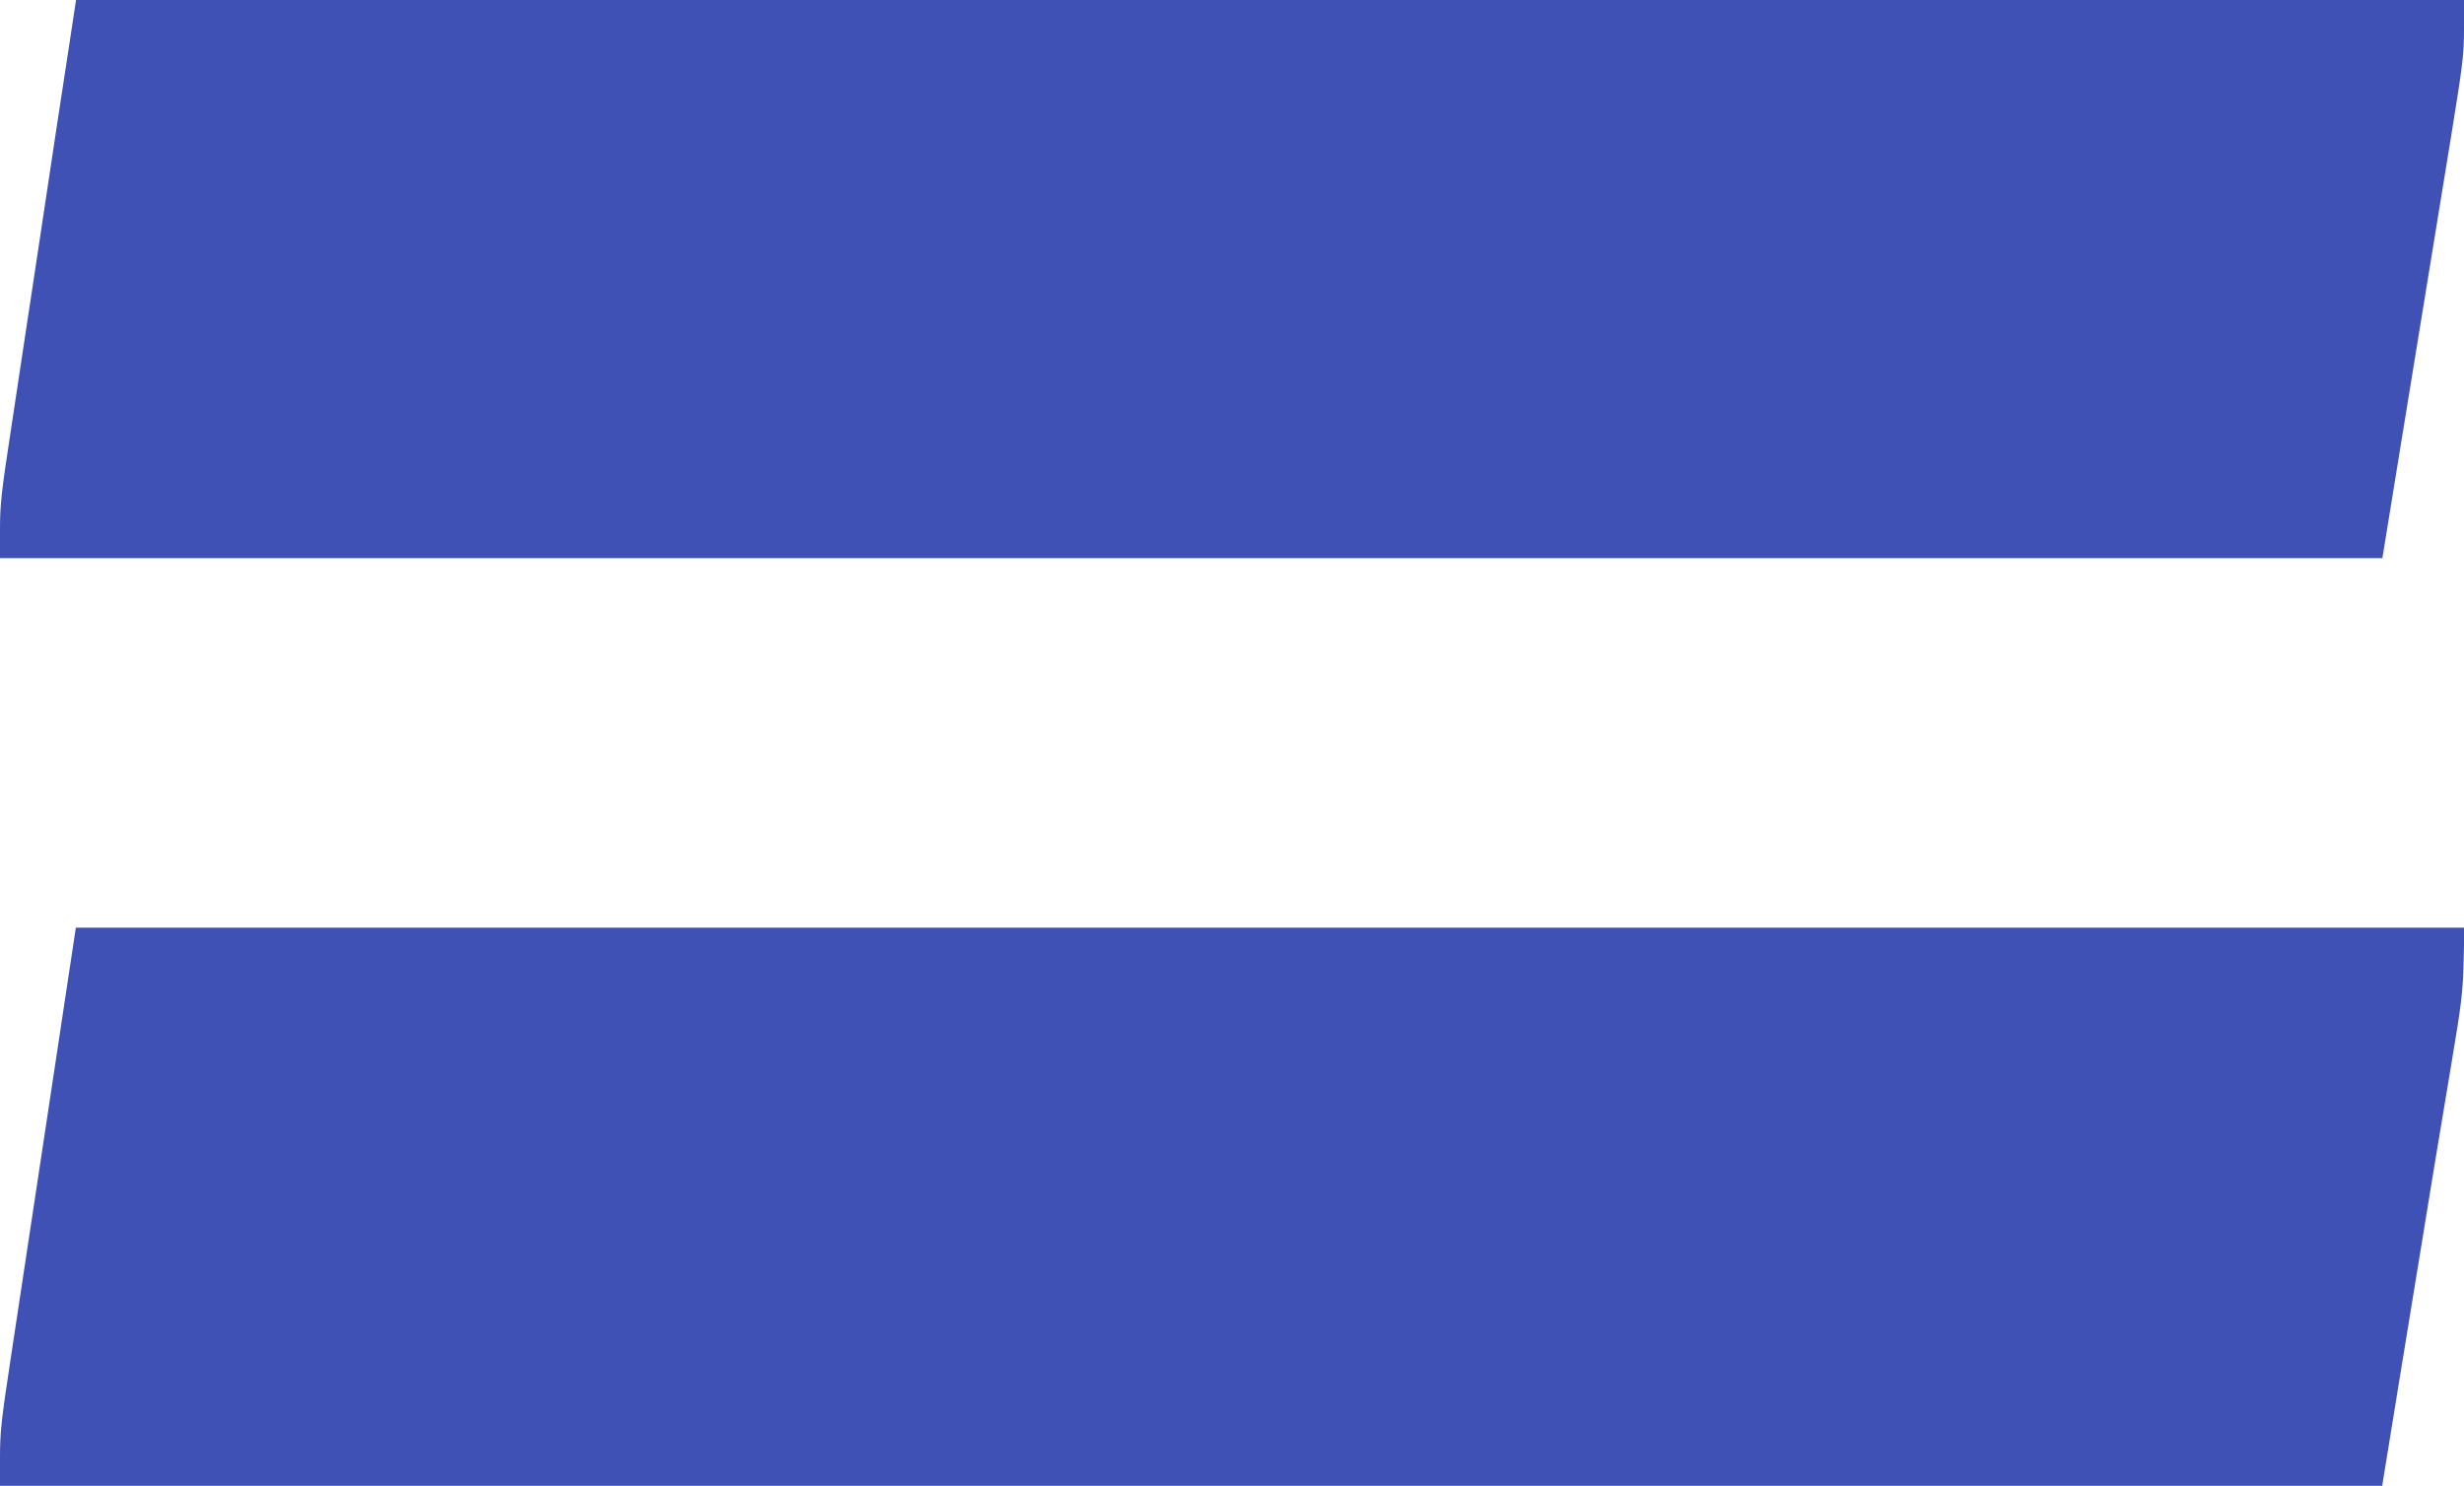
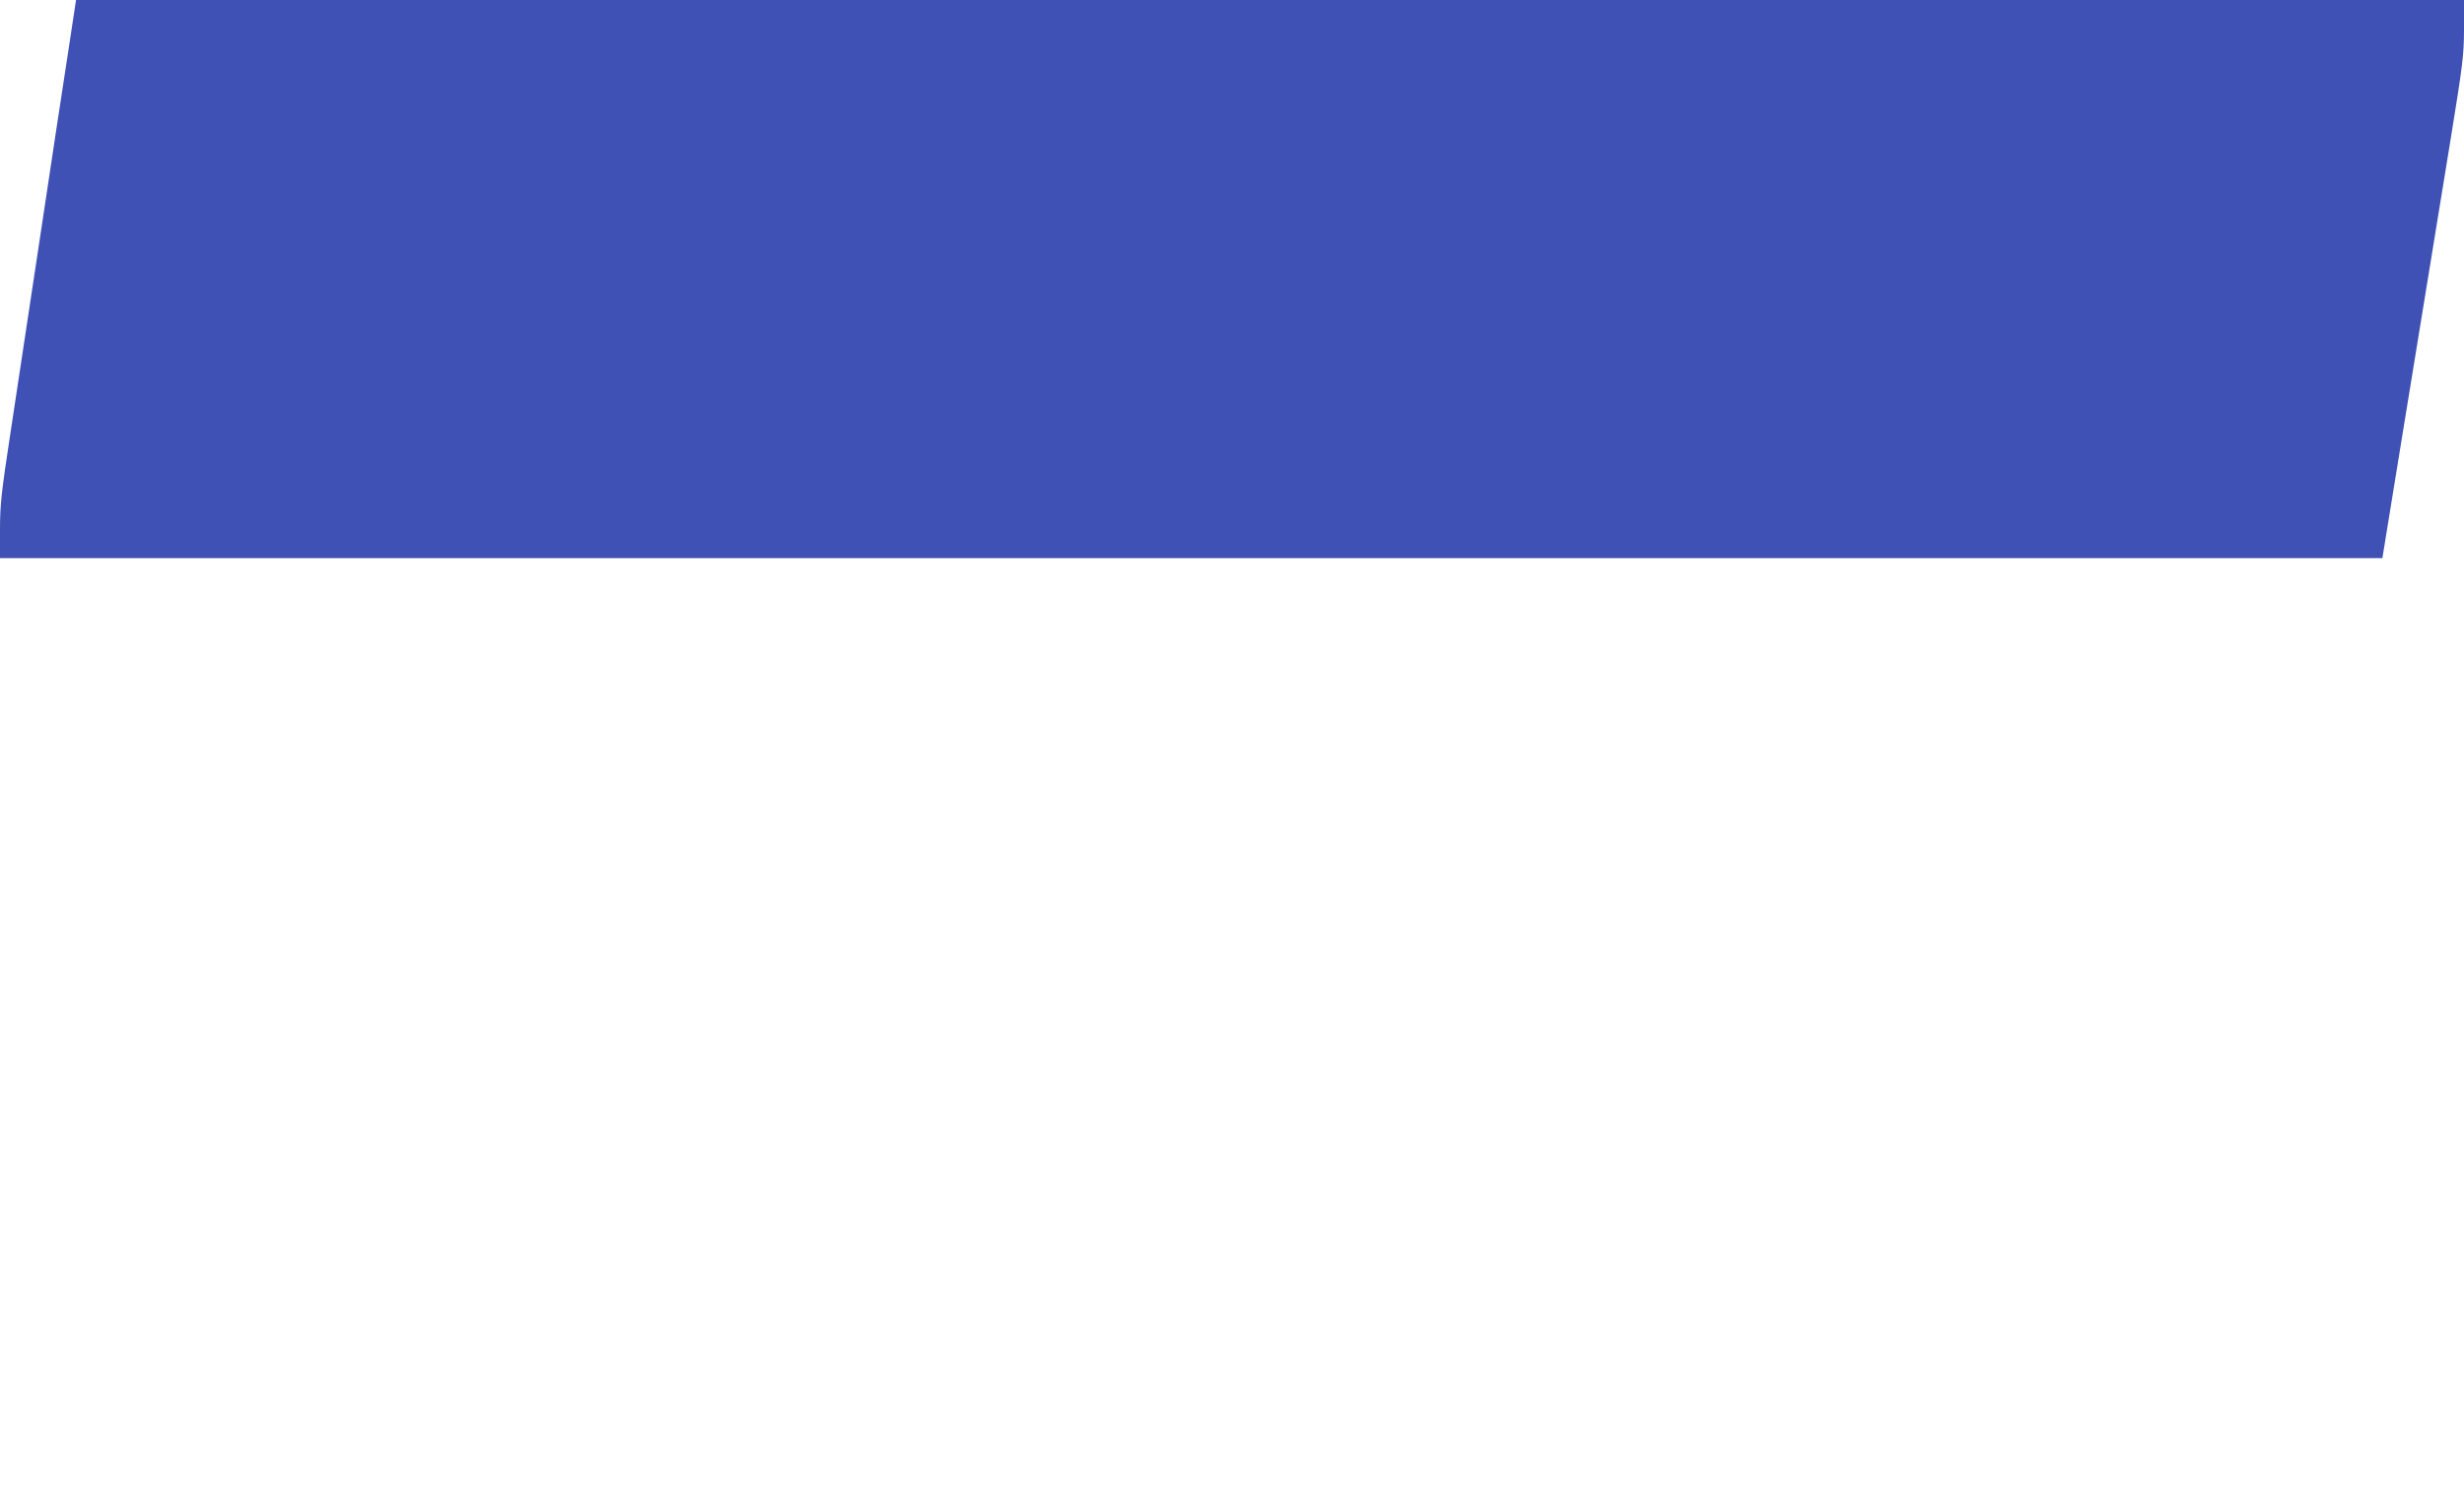
<svg xmlns="http://www.w3.org/2000/svg" version="1.0" width="1280pt" height="772pt" viewBox="0 0 1280 772" preserveAspectRatio="xMidYMid meet">
  <g transform="translate(0,772) scale(0.1,-0.1)" fill="#3f51b5" stroke="none">
    <path d="M353 7443 c-24 -153 -88 -577 -143 -943 -55 -366 -125 -827 -155 -1025 -48 -313 -55 -379 -55 -507 l0 -148 6188 0 6188 0 102 628 c107 656 139 852 253 1551 63 389 69 436 69 572 l0 149 -6203 0 -6202 0 -42 -277z" />
-     <path d="M251 1953 c-79 -522 -168 -1107 -197 -1302 -47 -308 -54 -374 -54 -503 l0 -148 6188 0 6187 0 98 603 c175 1072 206 1262 264 1605 50 298 57 358 61 515 l4 177 -6204 0 -6204 0 -143 -947z" />
  </g>
</svg>